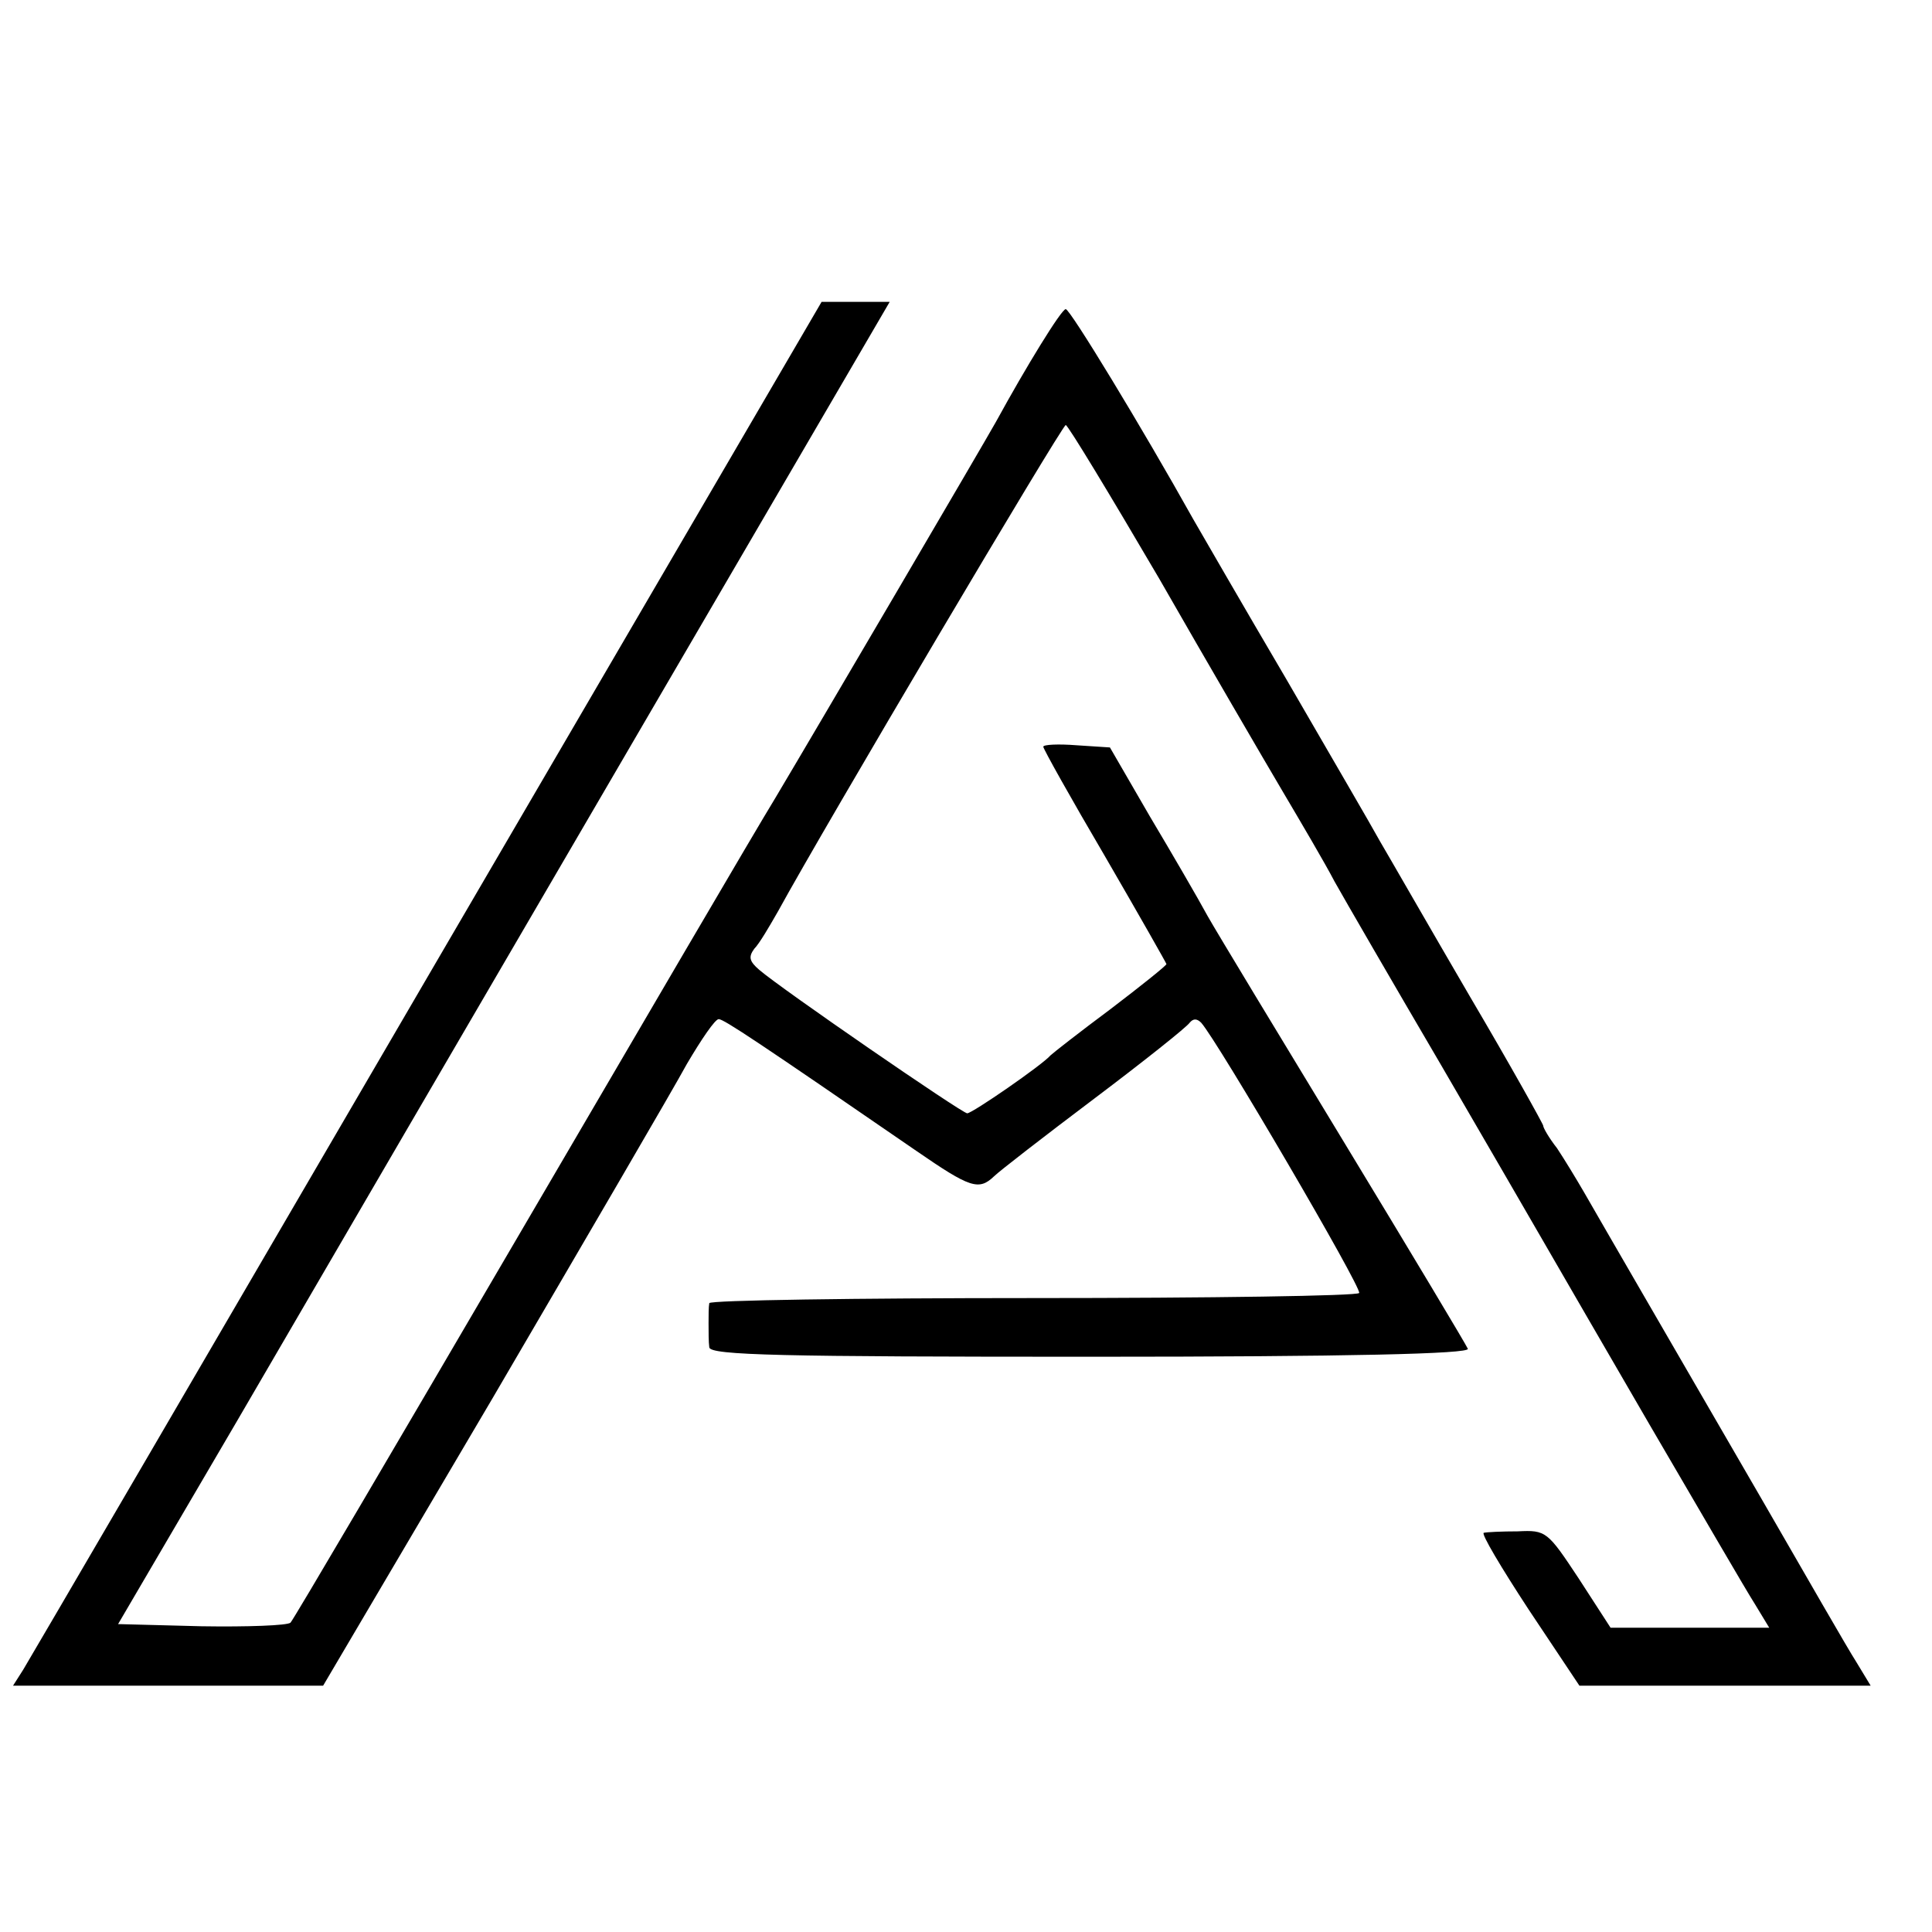
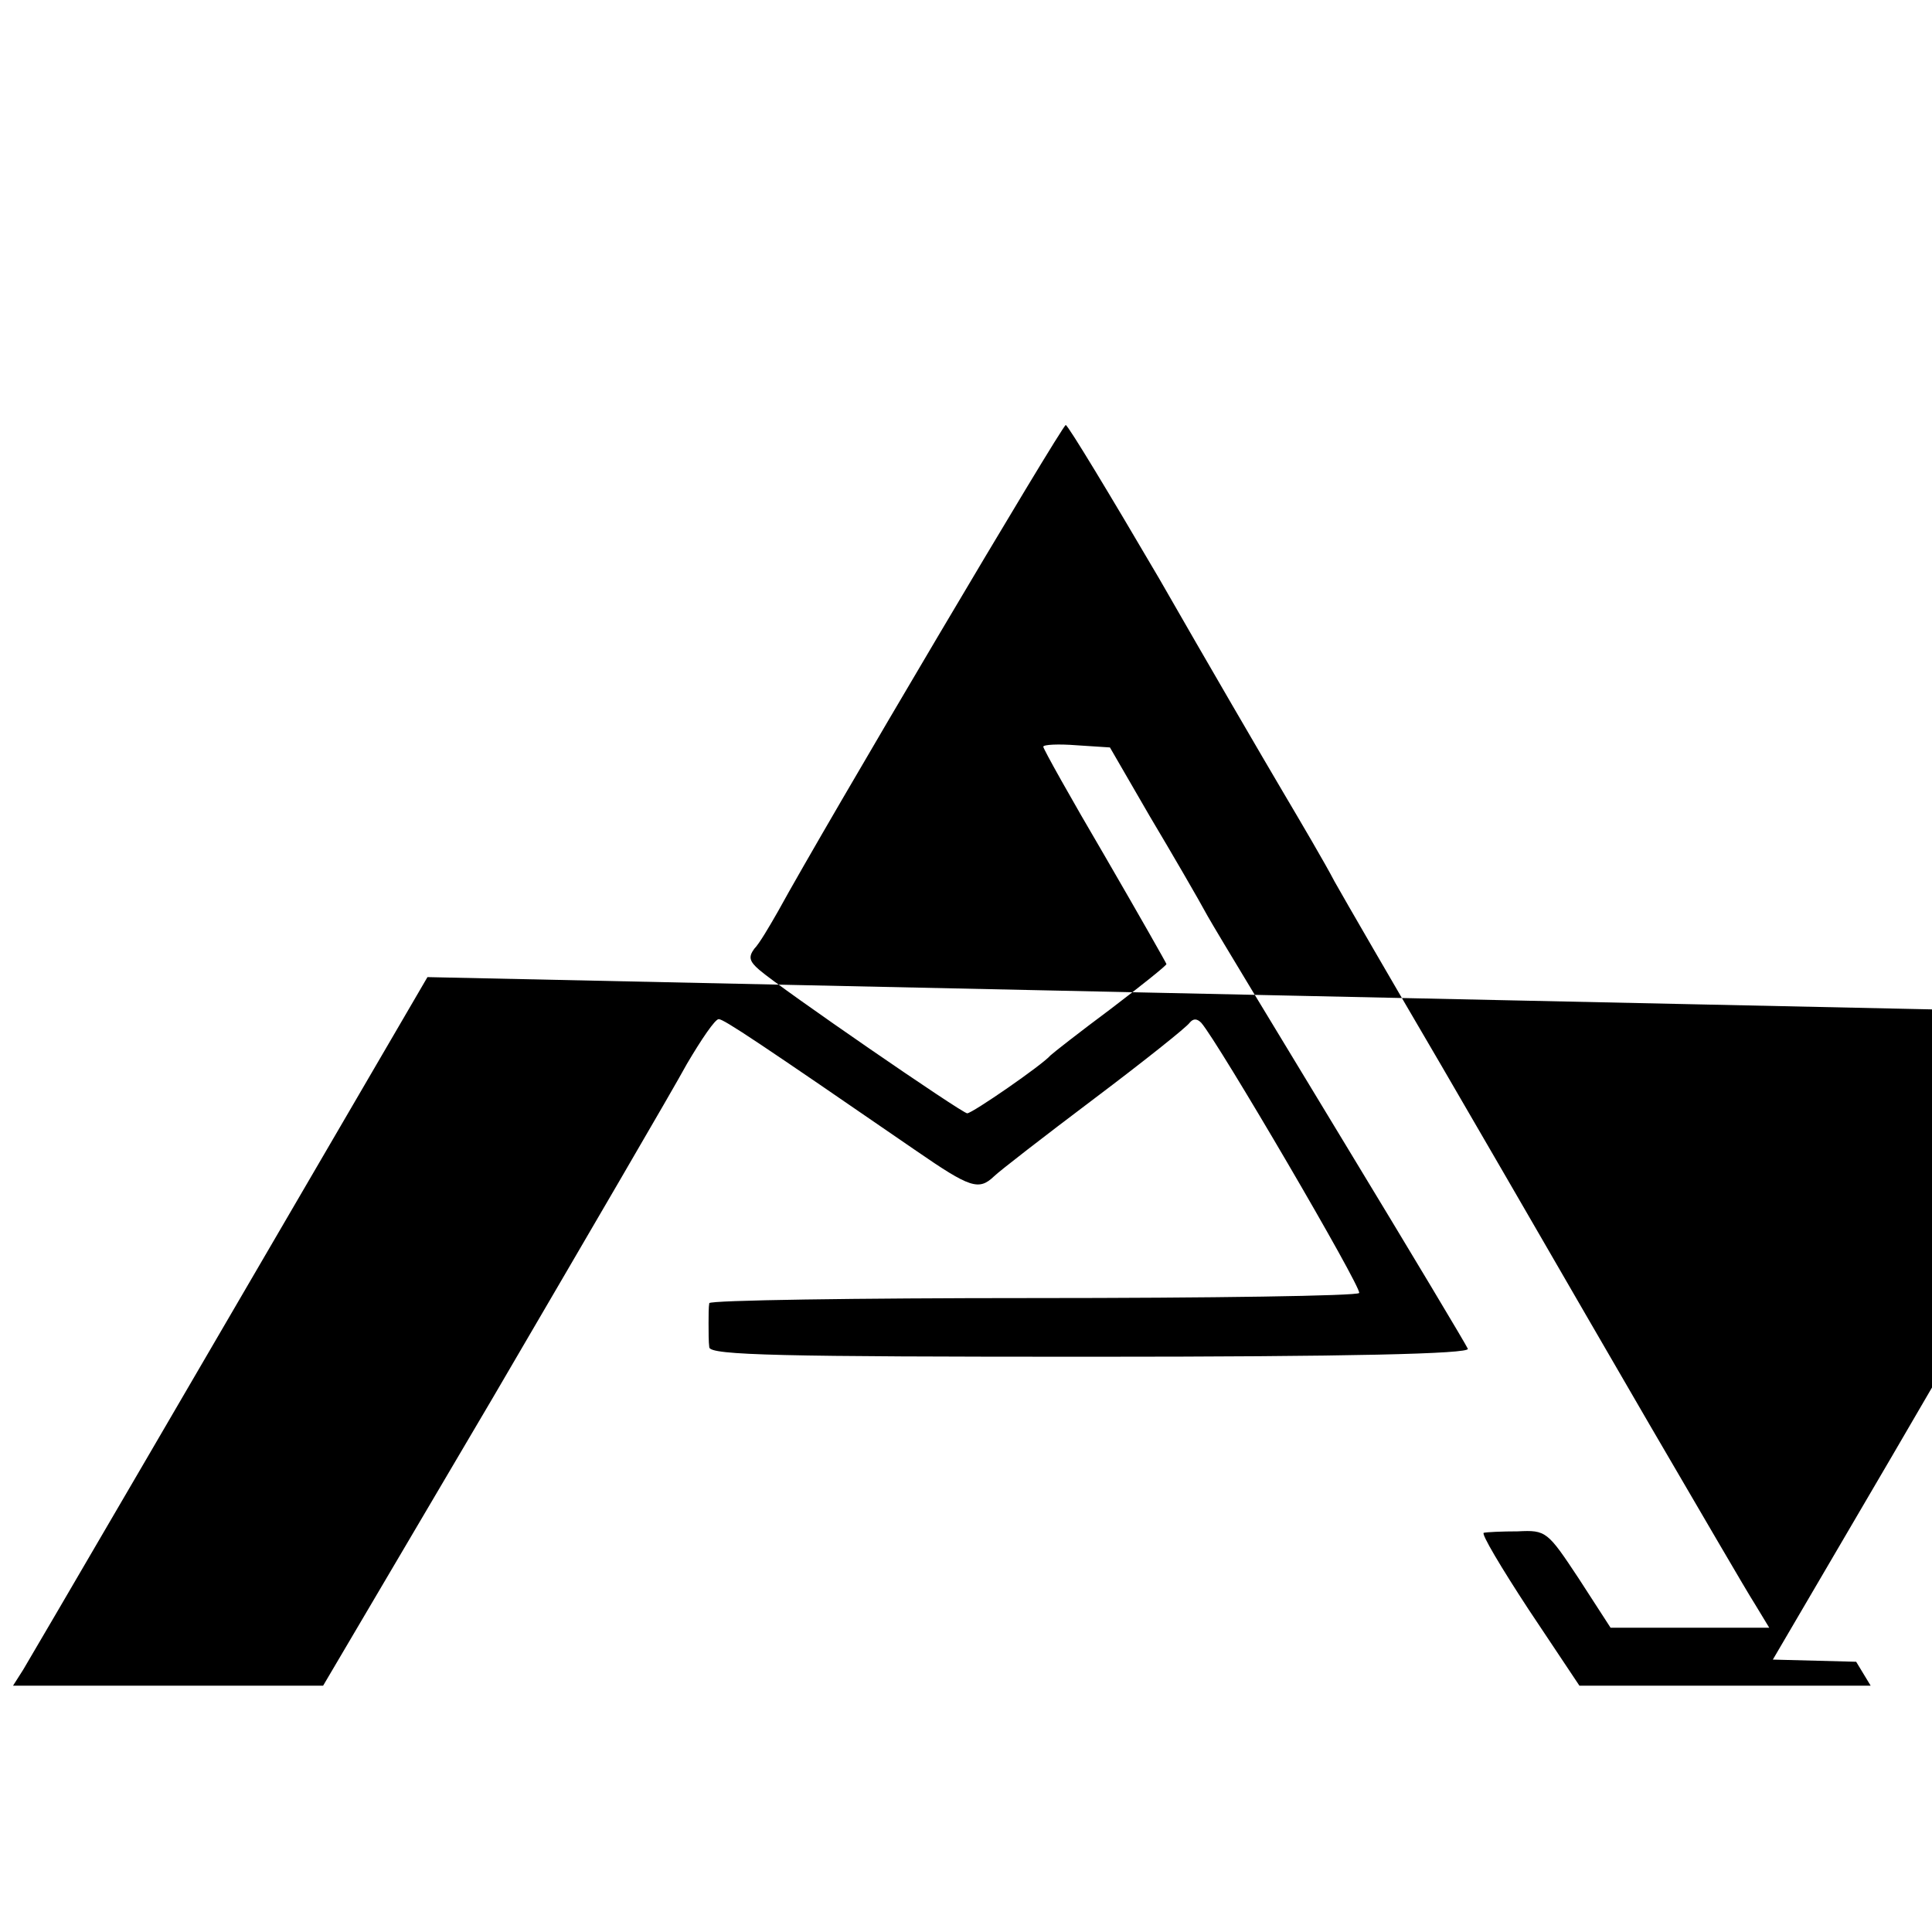
<svg xmlns="http://www.w3.org/2000/svg" version="1.0" width="16pt" height="16pt" viewBox="0 0 16 16" preserveAspectRatio="xMidYMid meet">
  <g transform="translate(0,16) scale(0.006,-0.006)" fill="#000000" stroke="none">
-     <path d="M590 1318 c-299 -513 -550 -943 -558 -956 l-14 -22 214 0 214 0 234 397 c128 219 249 426 268 461 20 34 39 62 44 62 7 0 55 -32 273 -182 74 -51 86 -55 107 -35 7 7 69 55 138 107 69 52 128 99 132 105 5 6 10 6 16 0 23 -26 222 -366 218 -373 -2 -4 -205 -7 -450 -7 -245 0 -446 -3 -447 -7 -1 -5 -1 -17 -1 -28 0 -11 0 -26 1 -33 1 -11 101 -13 526 -13 358 0 524 4 521 11 -2 5 -78 132 -169 282 -91 150 -177 292 -190 315 -13 24 -49 86 -80 138 l-55 95 -46 3 c-25 2 -46 1 -46 -2 0 -3 38 -71 85 -151 47 -81 85 -148 85 -149 0 -2 -35 -30 -77 -62 -43 -32 -80 -61 -83 -64 -11 -13 -108 -80 -115 -80 -7 0 -257 172 -287 198 -14 12 -15 18 -7 29 7 7 21 31 33 52 64 117 392 671 397 671 3 0 61 -96 129 -212 67 -117 144 -249 170 -293 26 -44 59 -100 72 -125 14 -25 80 -139 148 -255 150 -258 136 -235 287 -495 69 -118 134 -230 145 -247 l20 -33 -110 0 -109 0 -44 68 c-43 65 -45 67 -84 65 -22 0 -43 -1 -47 -2 -4 -1 24 -48 62 -106 l70 -105 201 0 201 0 -20 33 c-11 17 -69 118 -129 222 -61 105 -136 235 -168 290 -32 55 -67 116 -78 135 -11 19 -28 47 -38 62 -11 14 -19 28 -19 31 0 2 -45 83 -101 178 -56 96 -111 192 -124 214 -12 22 -71 123 -130 225 -60 102 -117 201 -128 220 -71 127 -170 290 -176 290 -6 0 -55 -80 -96 -155 -15 -27 -246 -421 -305 -520 -27 -44 -186 -316 -355 -605 -169 -289 -310 -529 -314 -533 -4 -4 -60 -6 -123 -5 l-115 3 164 280 c222 381 209 359 576 988 l325 557 -47 0 -47 0 -544 -932z" />
+     <path d="M590 1318 c-299 -513 -550 -943 -558 -956 l-14 -22 214 0 214 0 234 397 c128 219 249 426 268 461 20 34 39 62 44 62 7 0 55 -32 273 -182 74 -51 86 -55 107 -35 7 7 69 55 138 107 69 52 128 99 132 105 5 6 10 6 16 0 23 -26 222 -366 218 -373 -2 -4 -205 -7 -450 -7 -245 0 -446 -3 -447 -7 -1 -5 -1 -17 -1 -28 0 -11 0 -26 1 -33 1 -11 101 -13 526 -13 358 0 524 4 521 11 -2 5 -78 132 -169 282 -91 150 -177 292 -190 315 -13 24 -49 86 -80 138 l-55 95 -46 3 c-25 2 -46 1 -46 -2 0 -3 38 -71 85 -151 47 -81 85 -148 85 -149 0 -2 -35 -30 -77 -62 -43 -32 -80 -61 -83 -64 -11 -13 -108 -80 -115 -80 -7 0 -257 172 -287 198 -14 12 -15 18 -7 29 7 7 21 31 33 52 64 117 392 671 397 671 3 0 61 -96 129 -212 67 -117 144 -249 170 -293 26 -44 59 -100 72 -125 14 -25 80 -139 148 -255 150 -258 136 -235 287 -495 69 -118 134 -230 145 -247 l20 -33 -110 0 -109 0 -44 68 c-43 65 -45 67 -84 65 -22 0 -43 -1 -47 -2 -4 -1 24 -48 62 -106 l70 -105 201 0 201 0 -20 33 l-115 3 164 280 c222 381 209 359 576 988 l325 557 -47 0 -47 0 -544 -932z" />
  </g>
</svg>